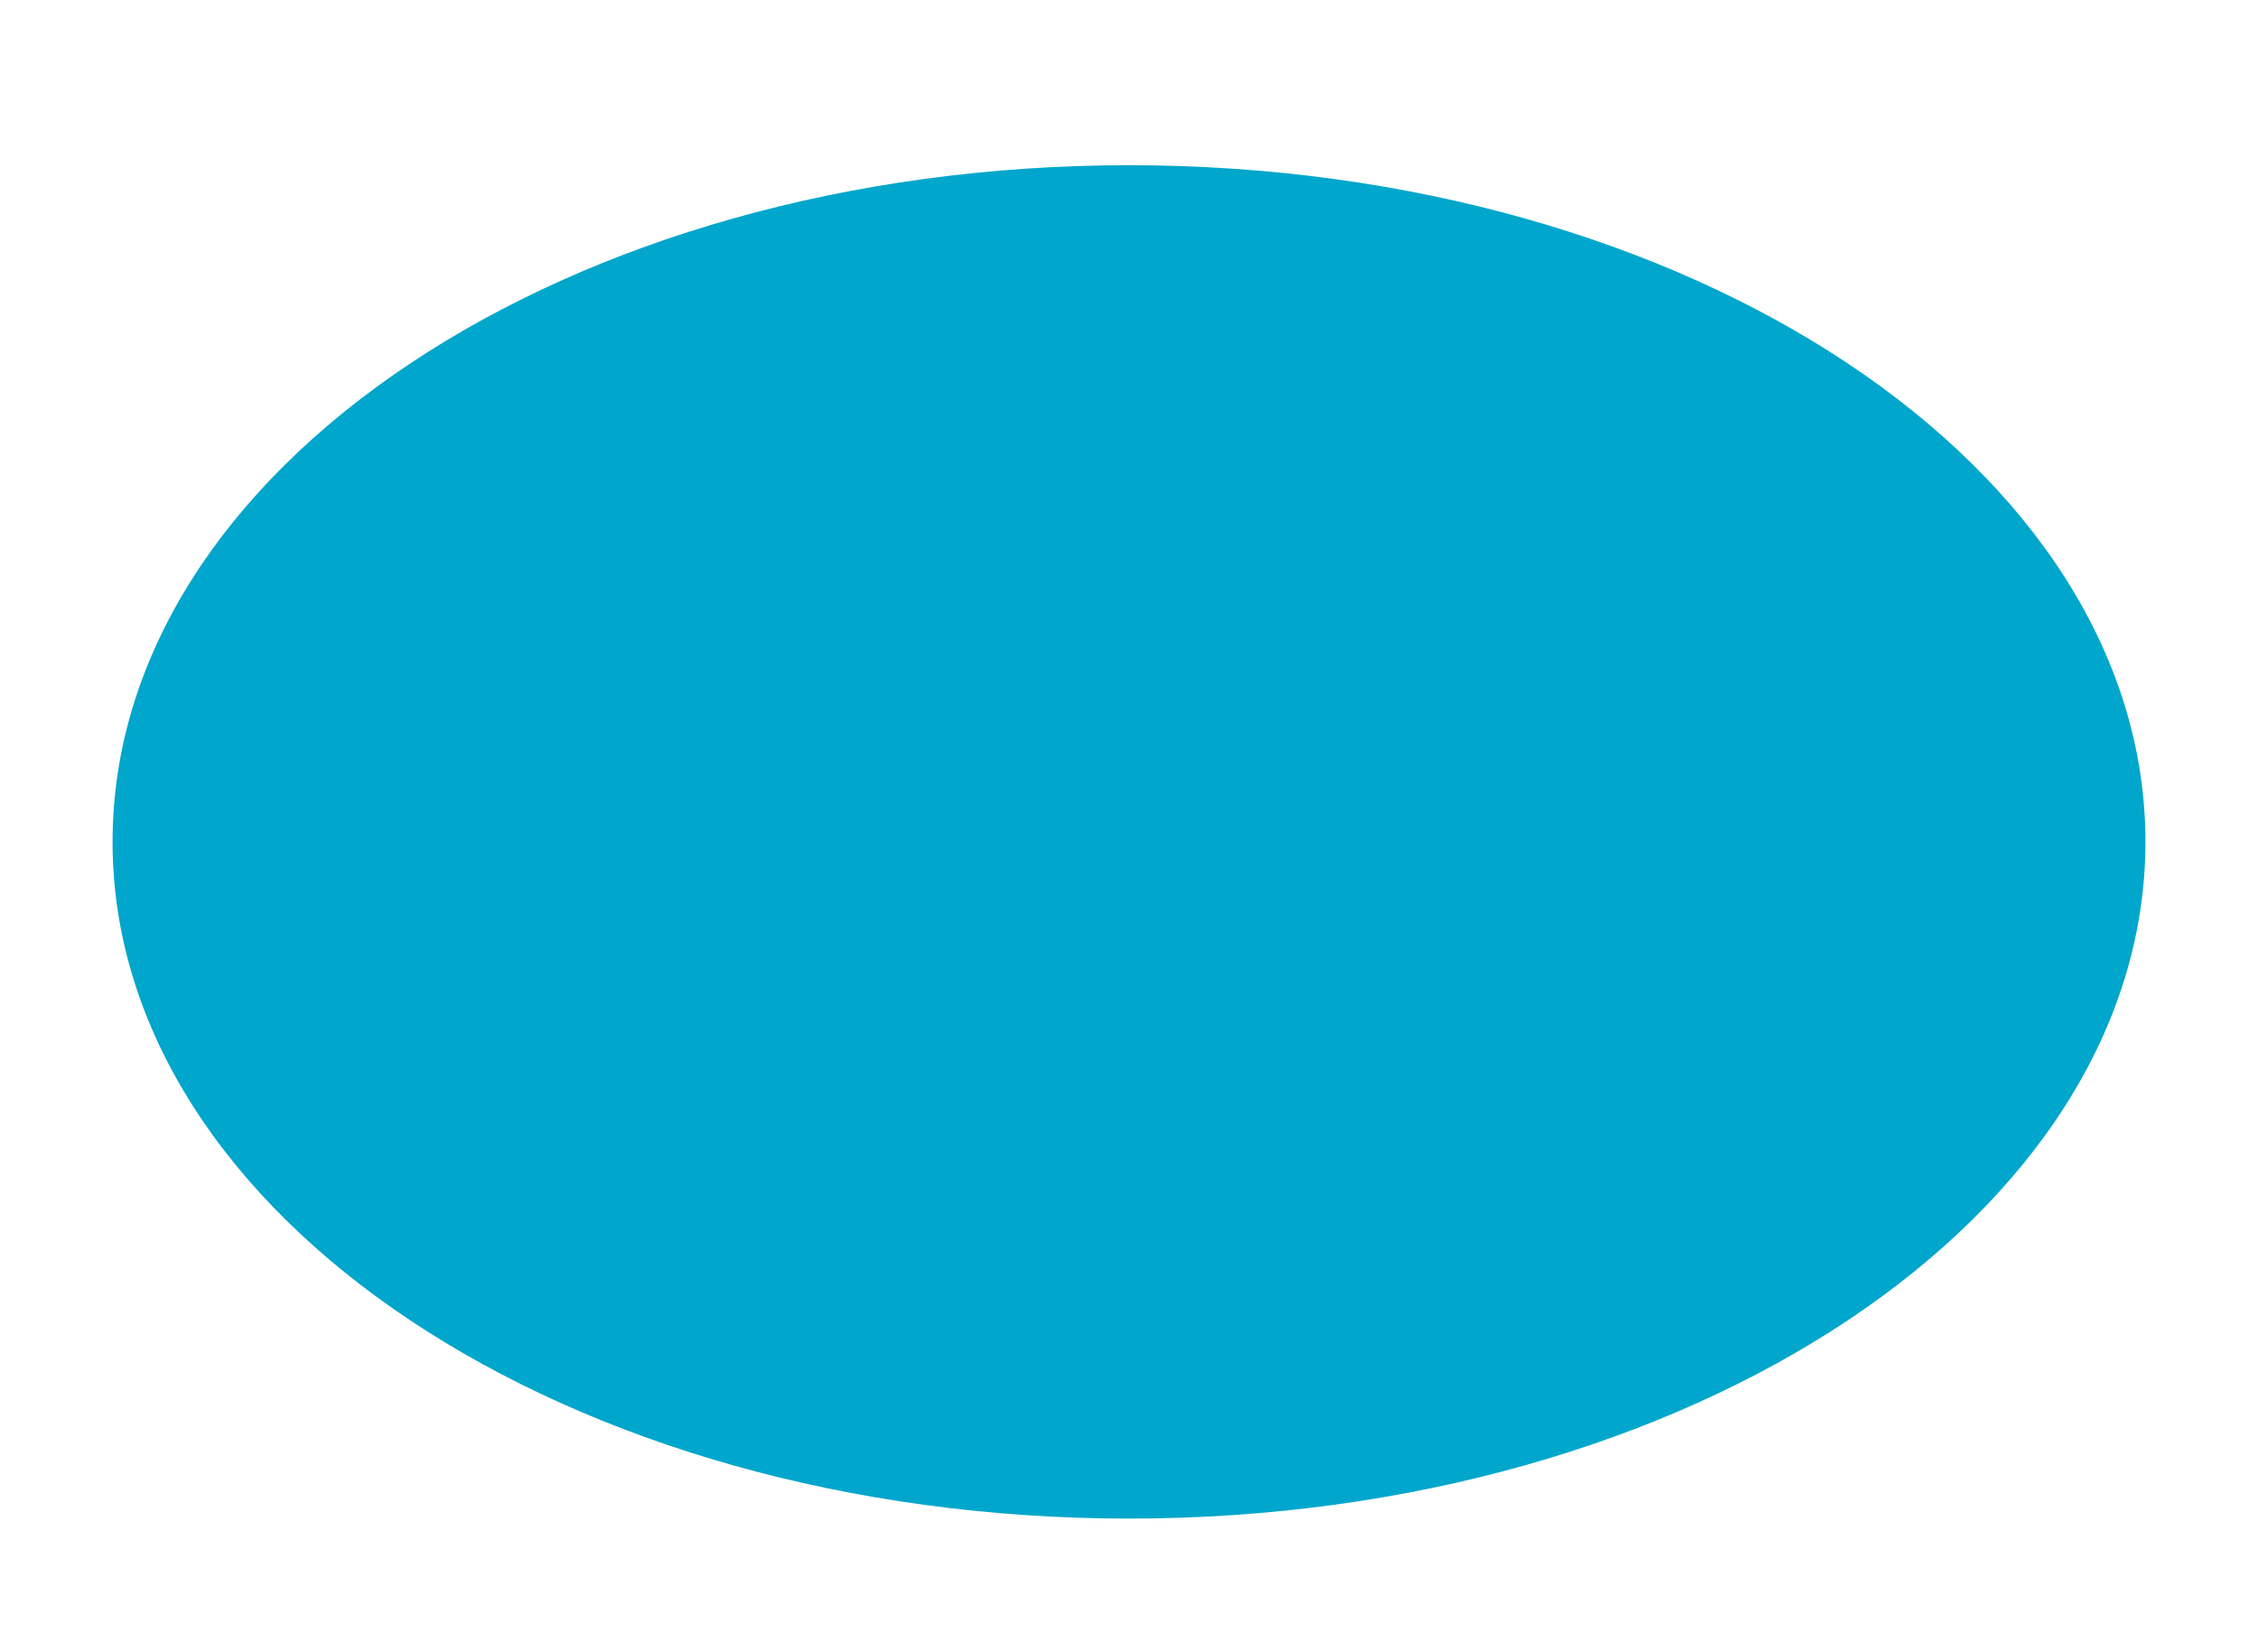
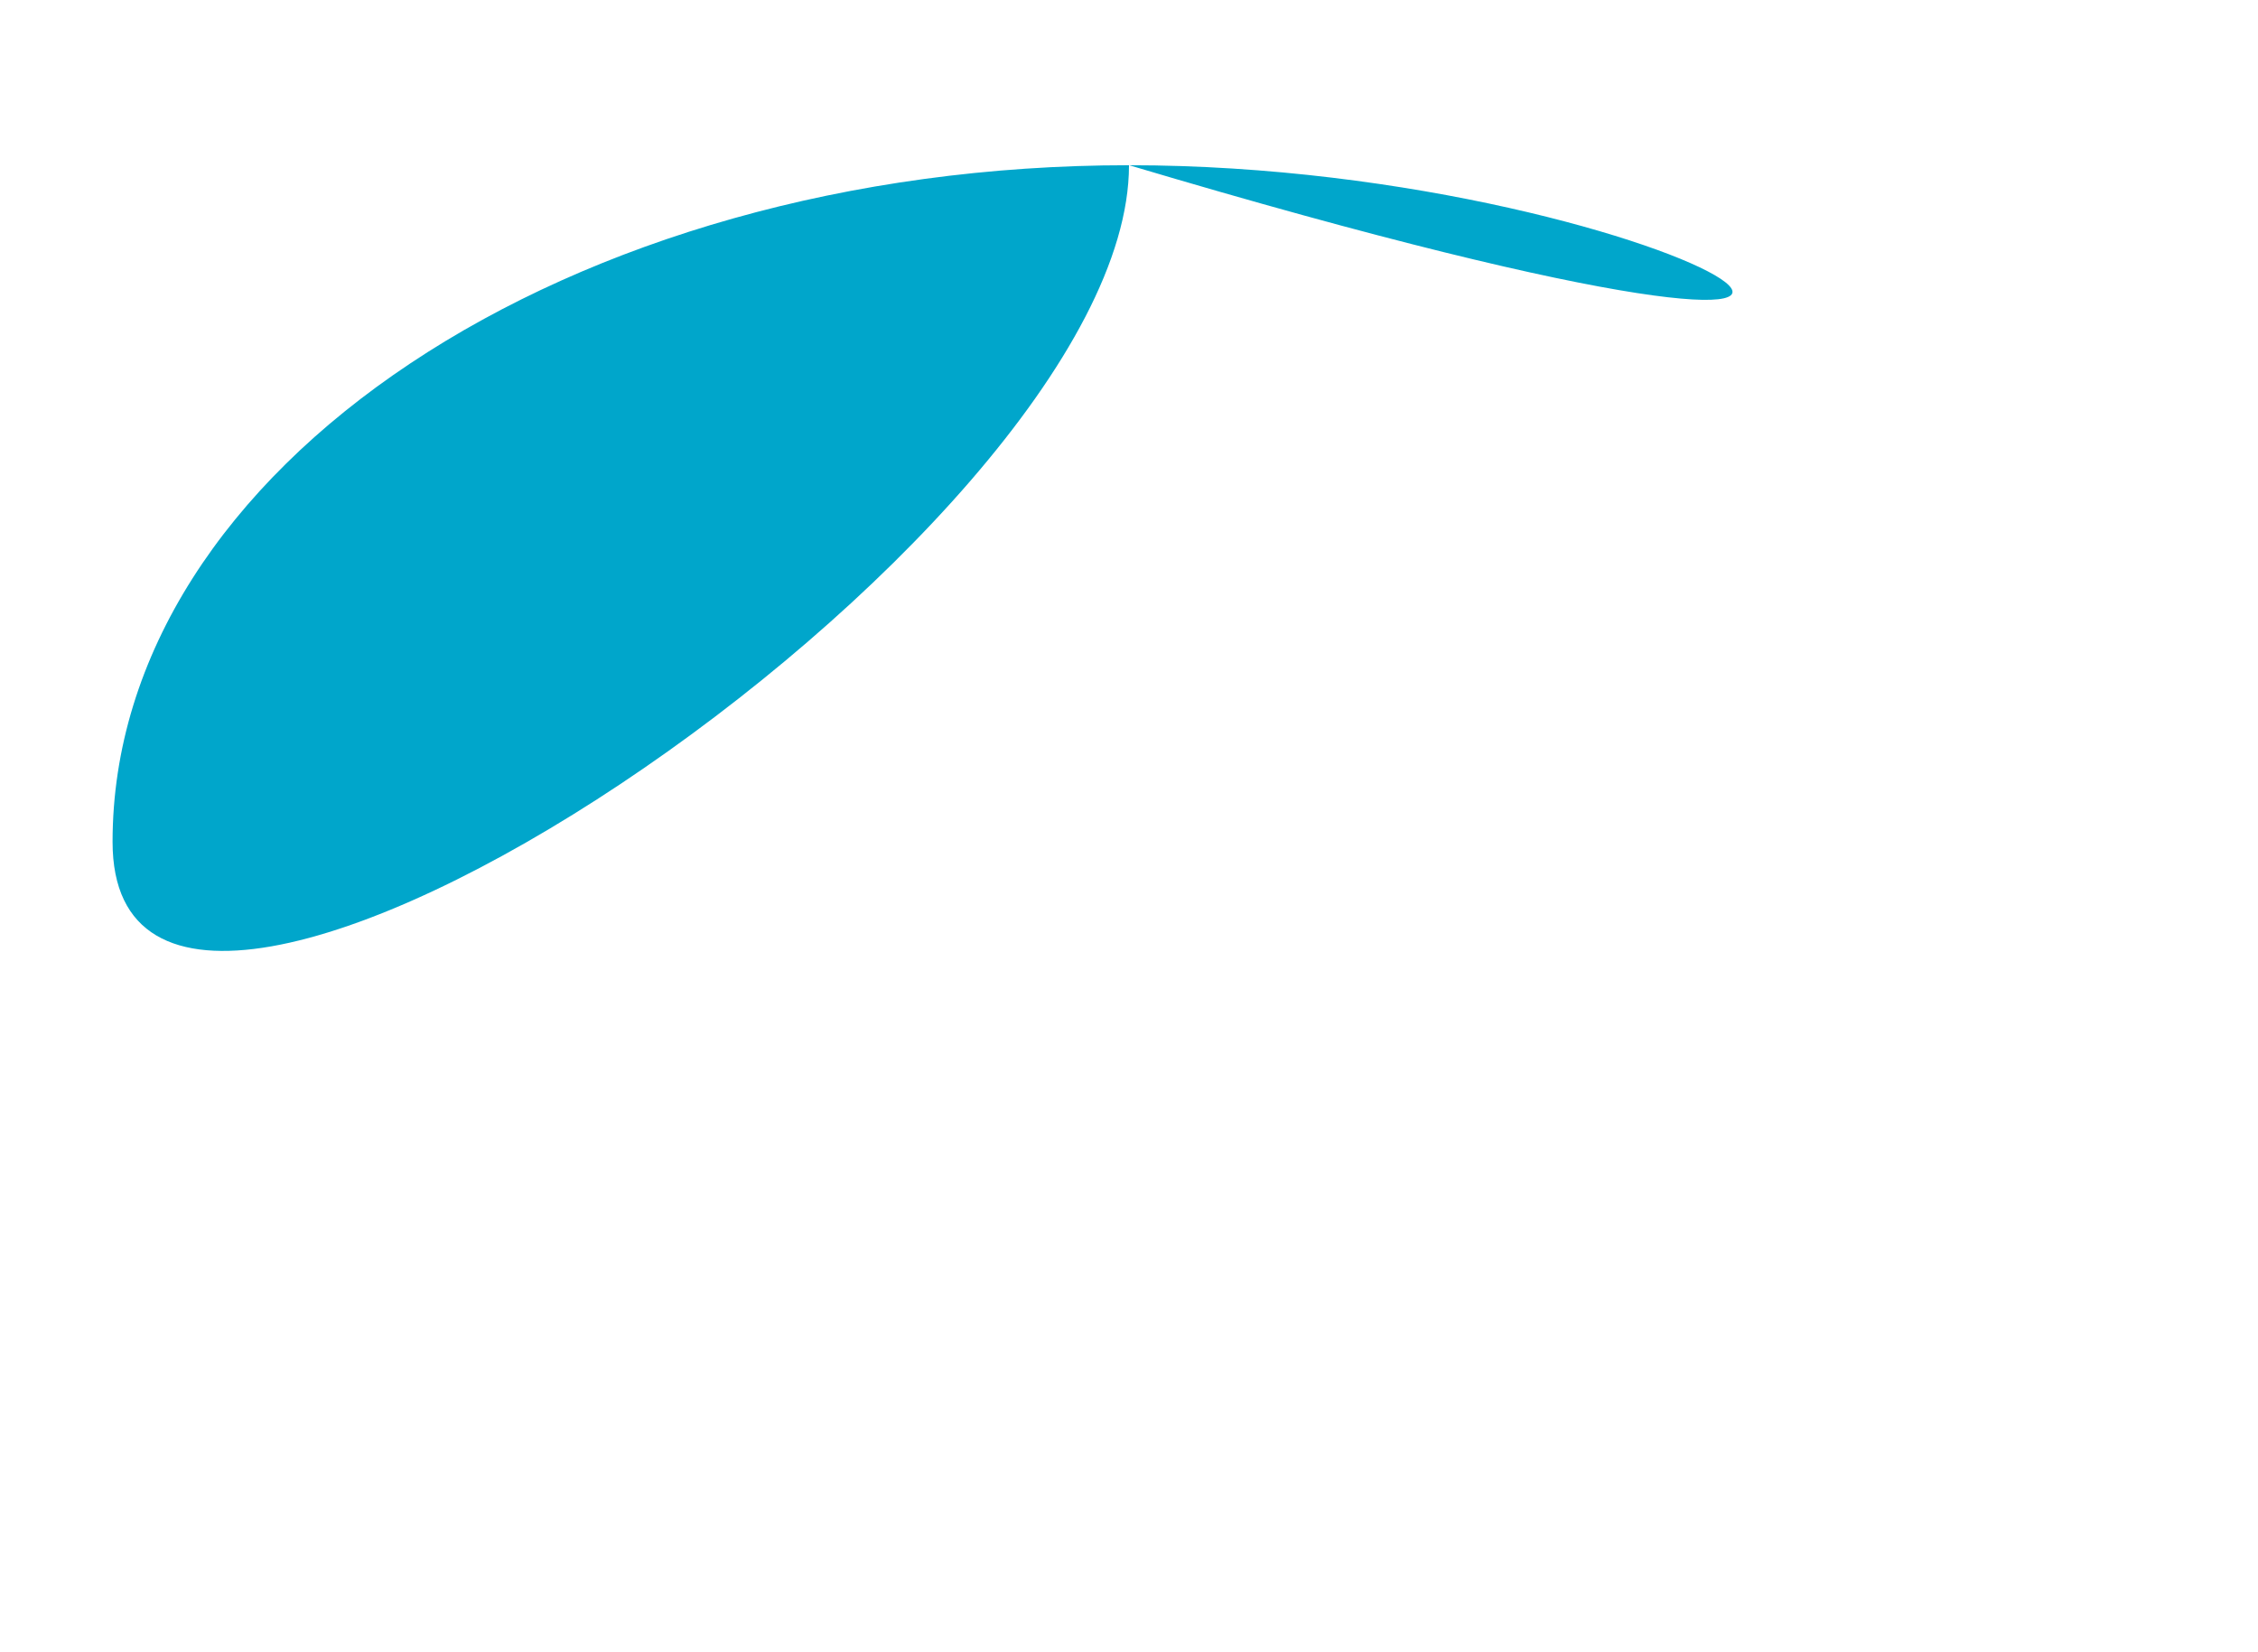
<svg xmlns="http://www.w3.org/2000/svg" version="1.1" id="Warstwa_1" x="0px" y="0px" width="41px" height="30px" viewBox="0 0 41 30" enable-background="new 0 0 41 30" xml:space="preserve">
-   <path fill="#00A6CB" d="M20.5,3C10.307,3,2.044,8.501,2.044,15.286c0,6.786,8.263,12.287,18.456,12.287s18.456-5.501,18.456-12.287  C38.956,8.501,30.693,3,20.5,3" />
+   <path fill="#00A6CB" d="M20.5,3C10.307,3,2.044,8.501,2.044,15.286s18.456-5.501,18.456-12.287  C38.956,8.501,30.693,3,20.5,3" />
</svg>